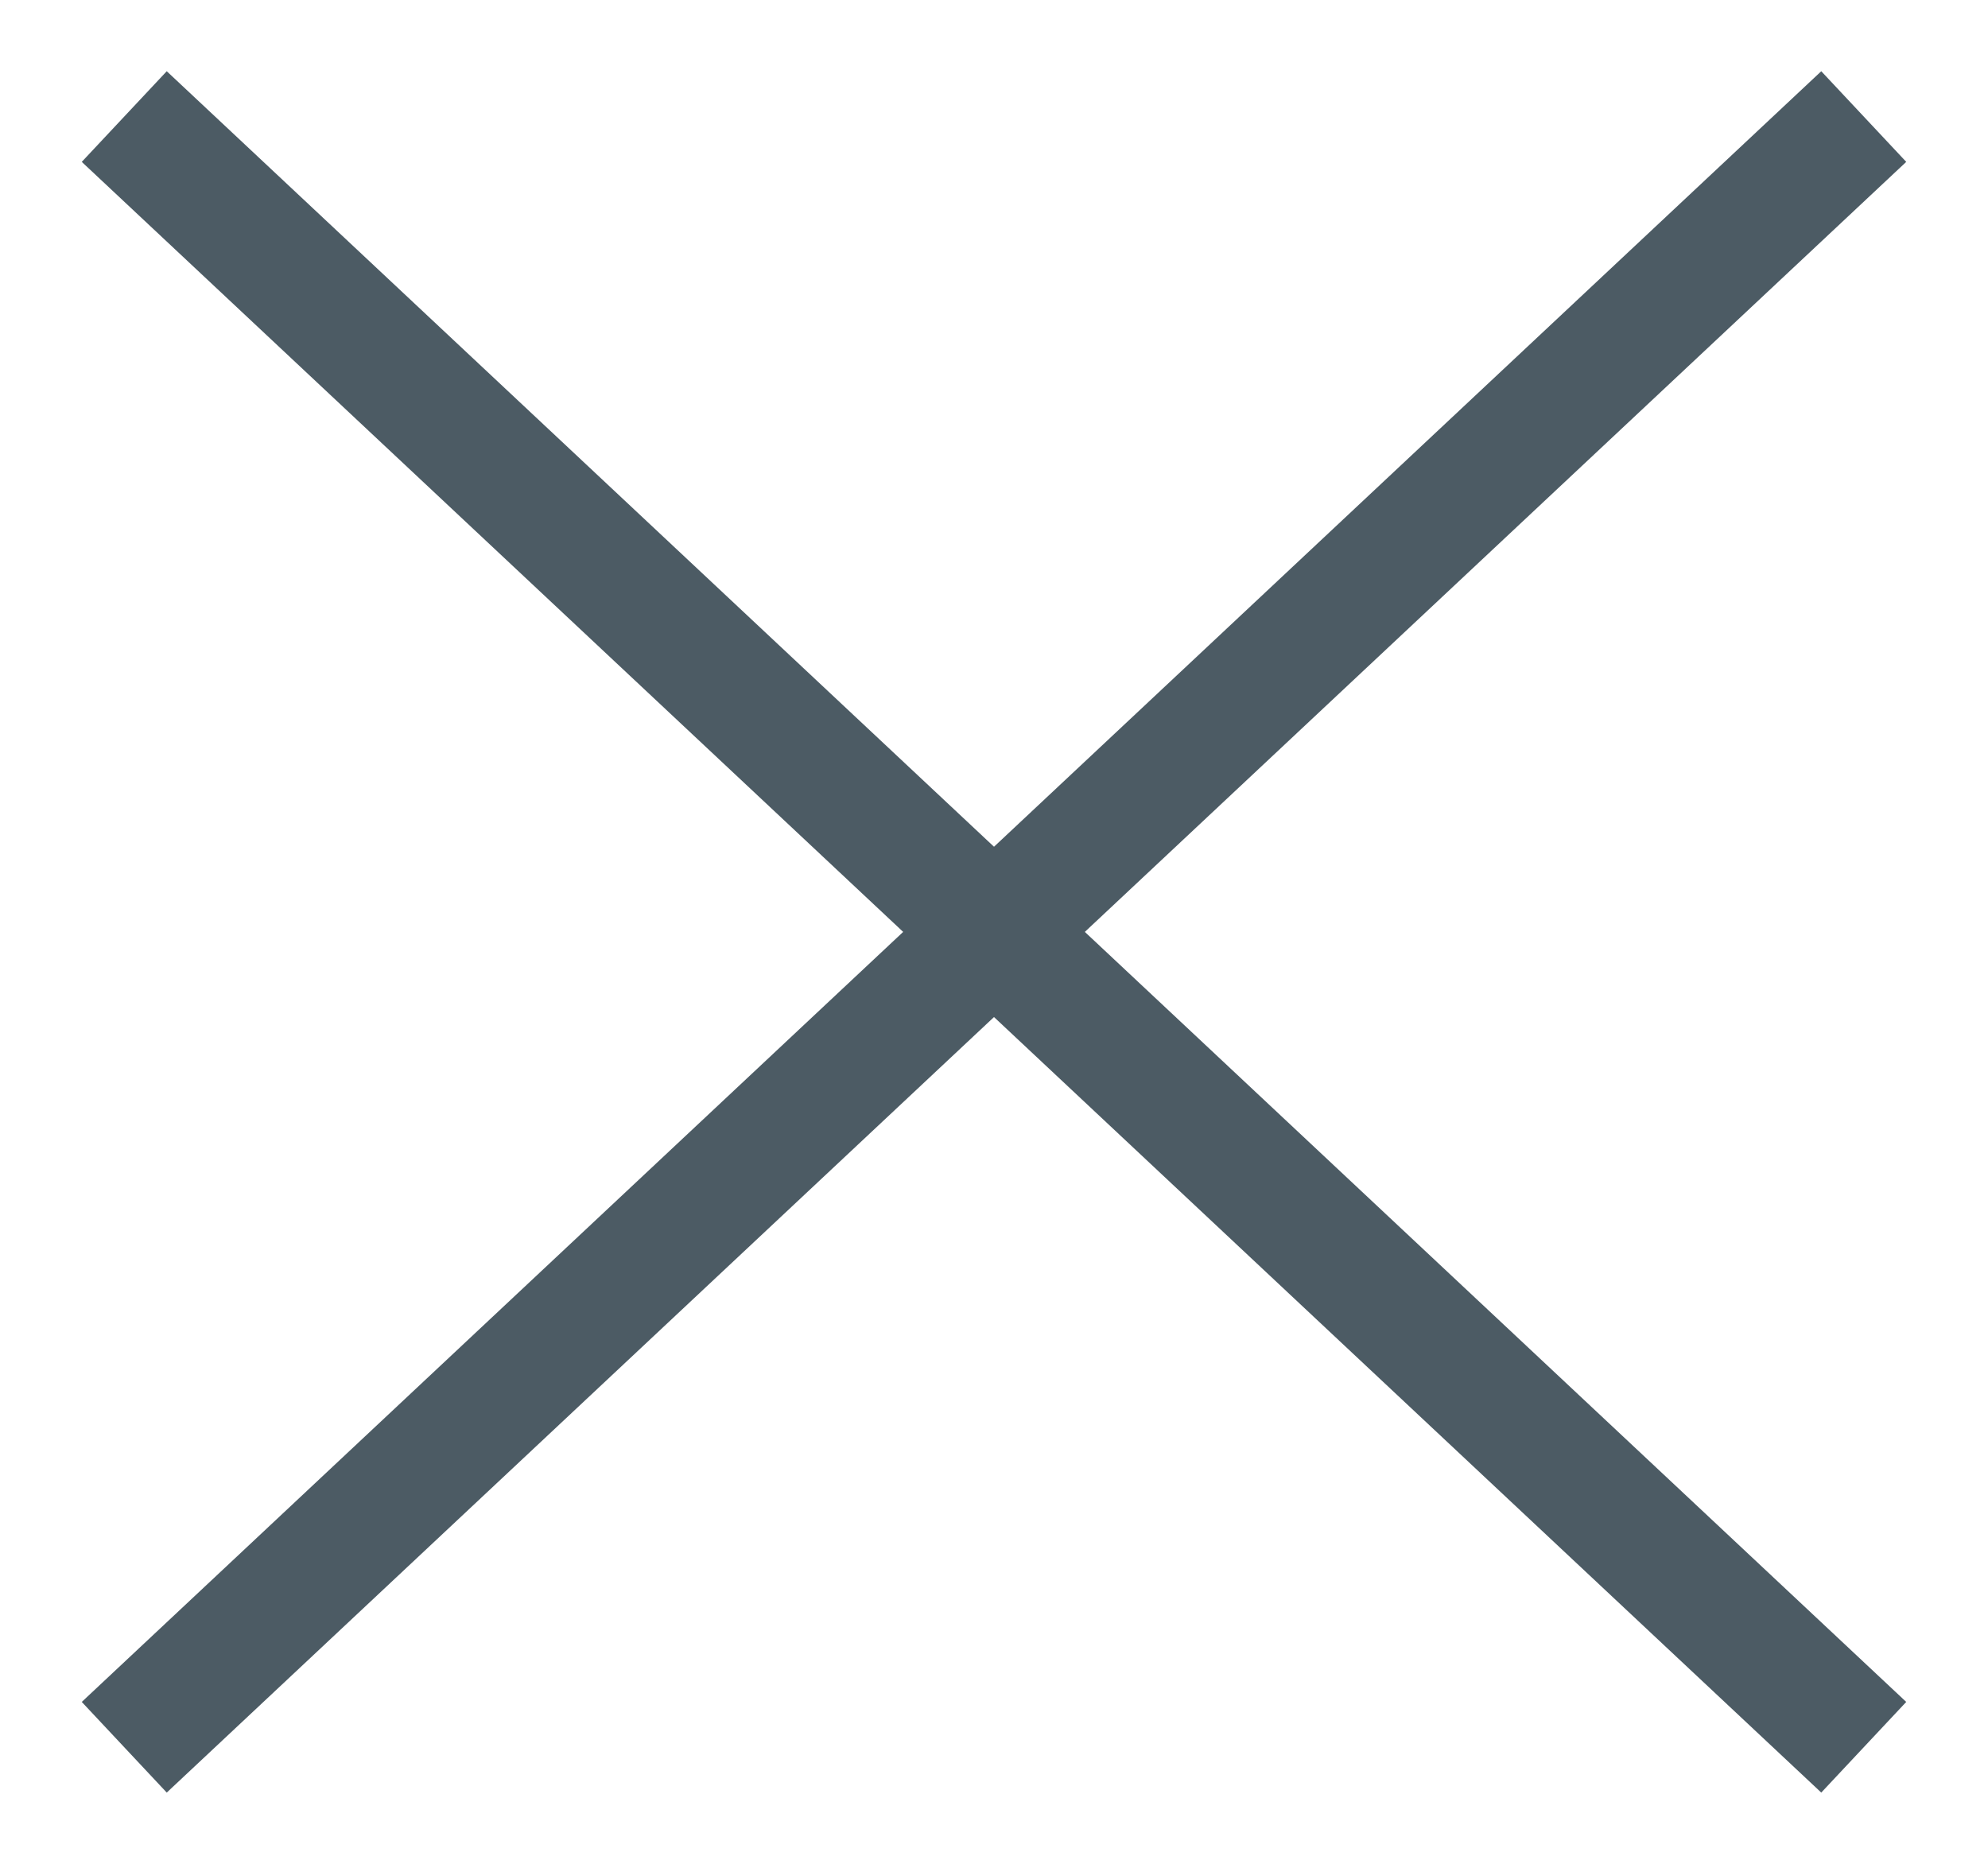
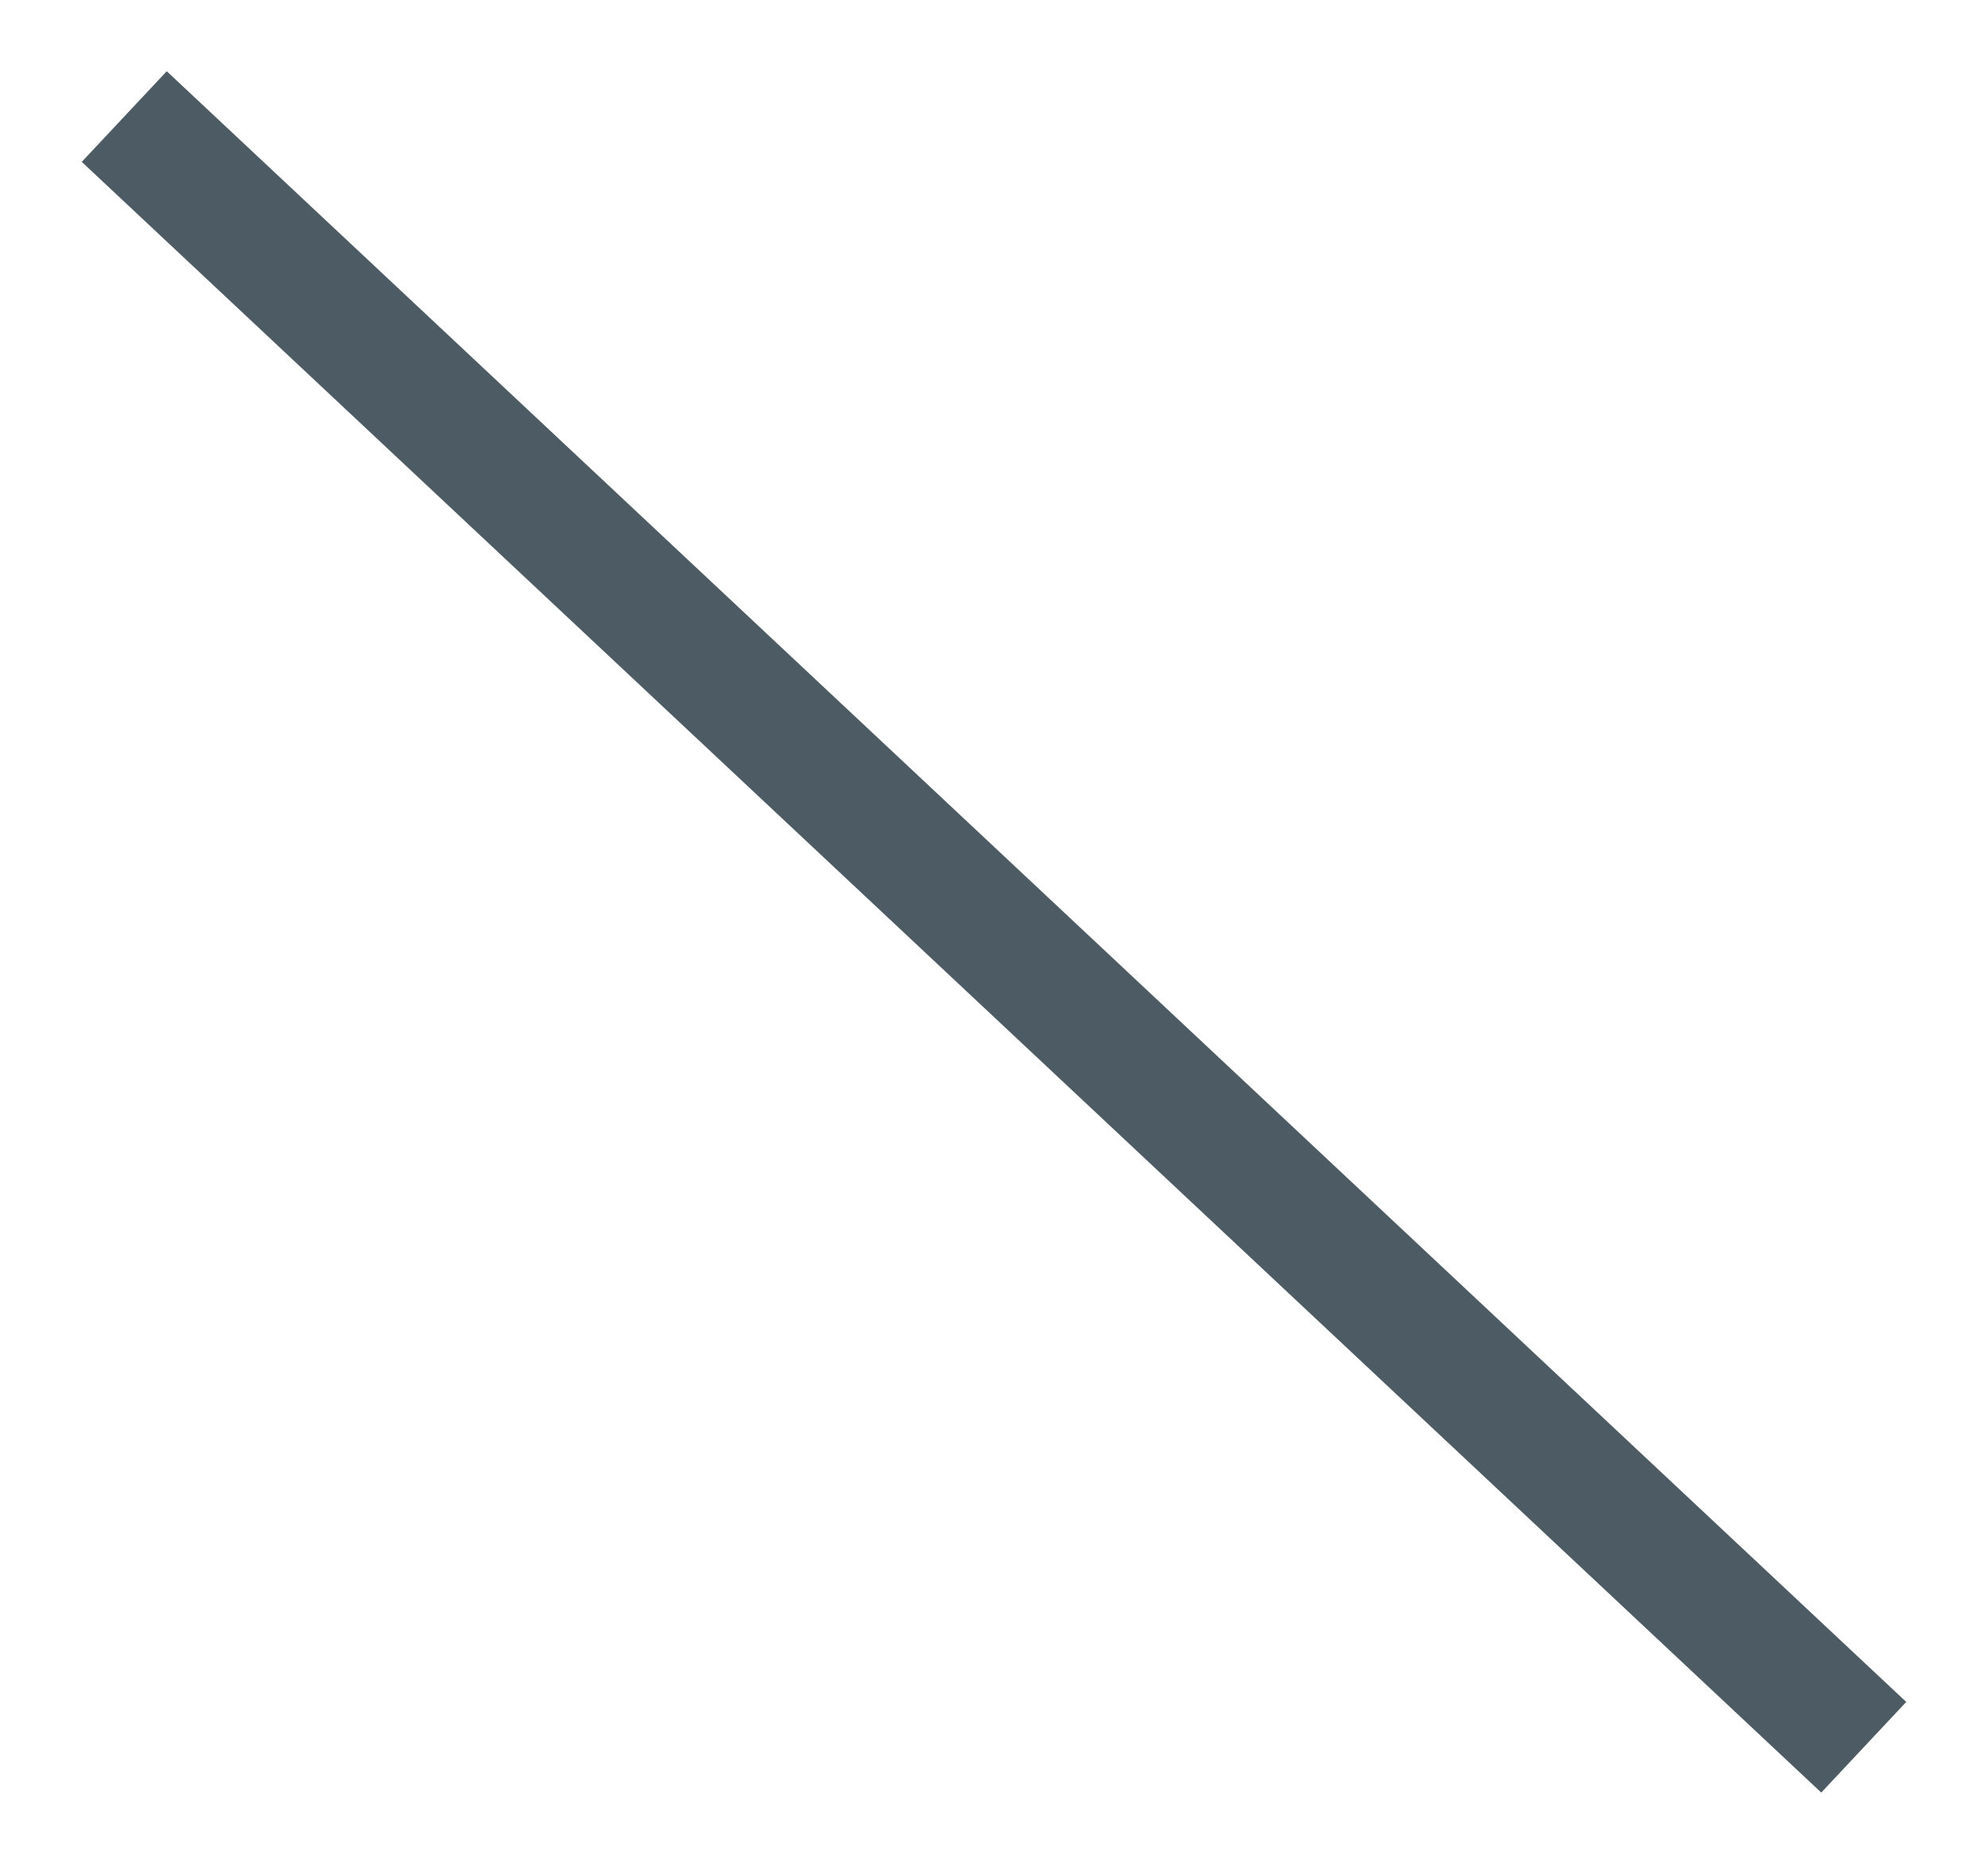
<svg xmlns="http://www.w3.org/2000/svg" width="16" height="15" viewBox="0 0 16 15" fill="none">
-   <path d="M15 0.938L1 14.062" stroke="#4C5B64" />
  <path d="M1 0.938L15 14.062" stroke="#4C5B64" />
</svg>